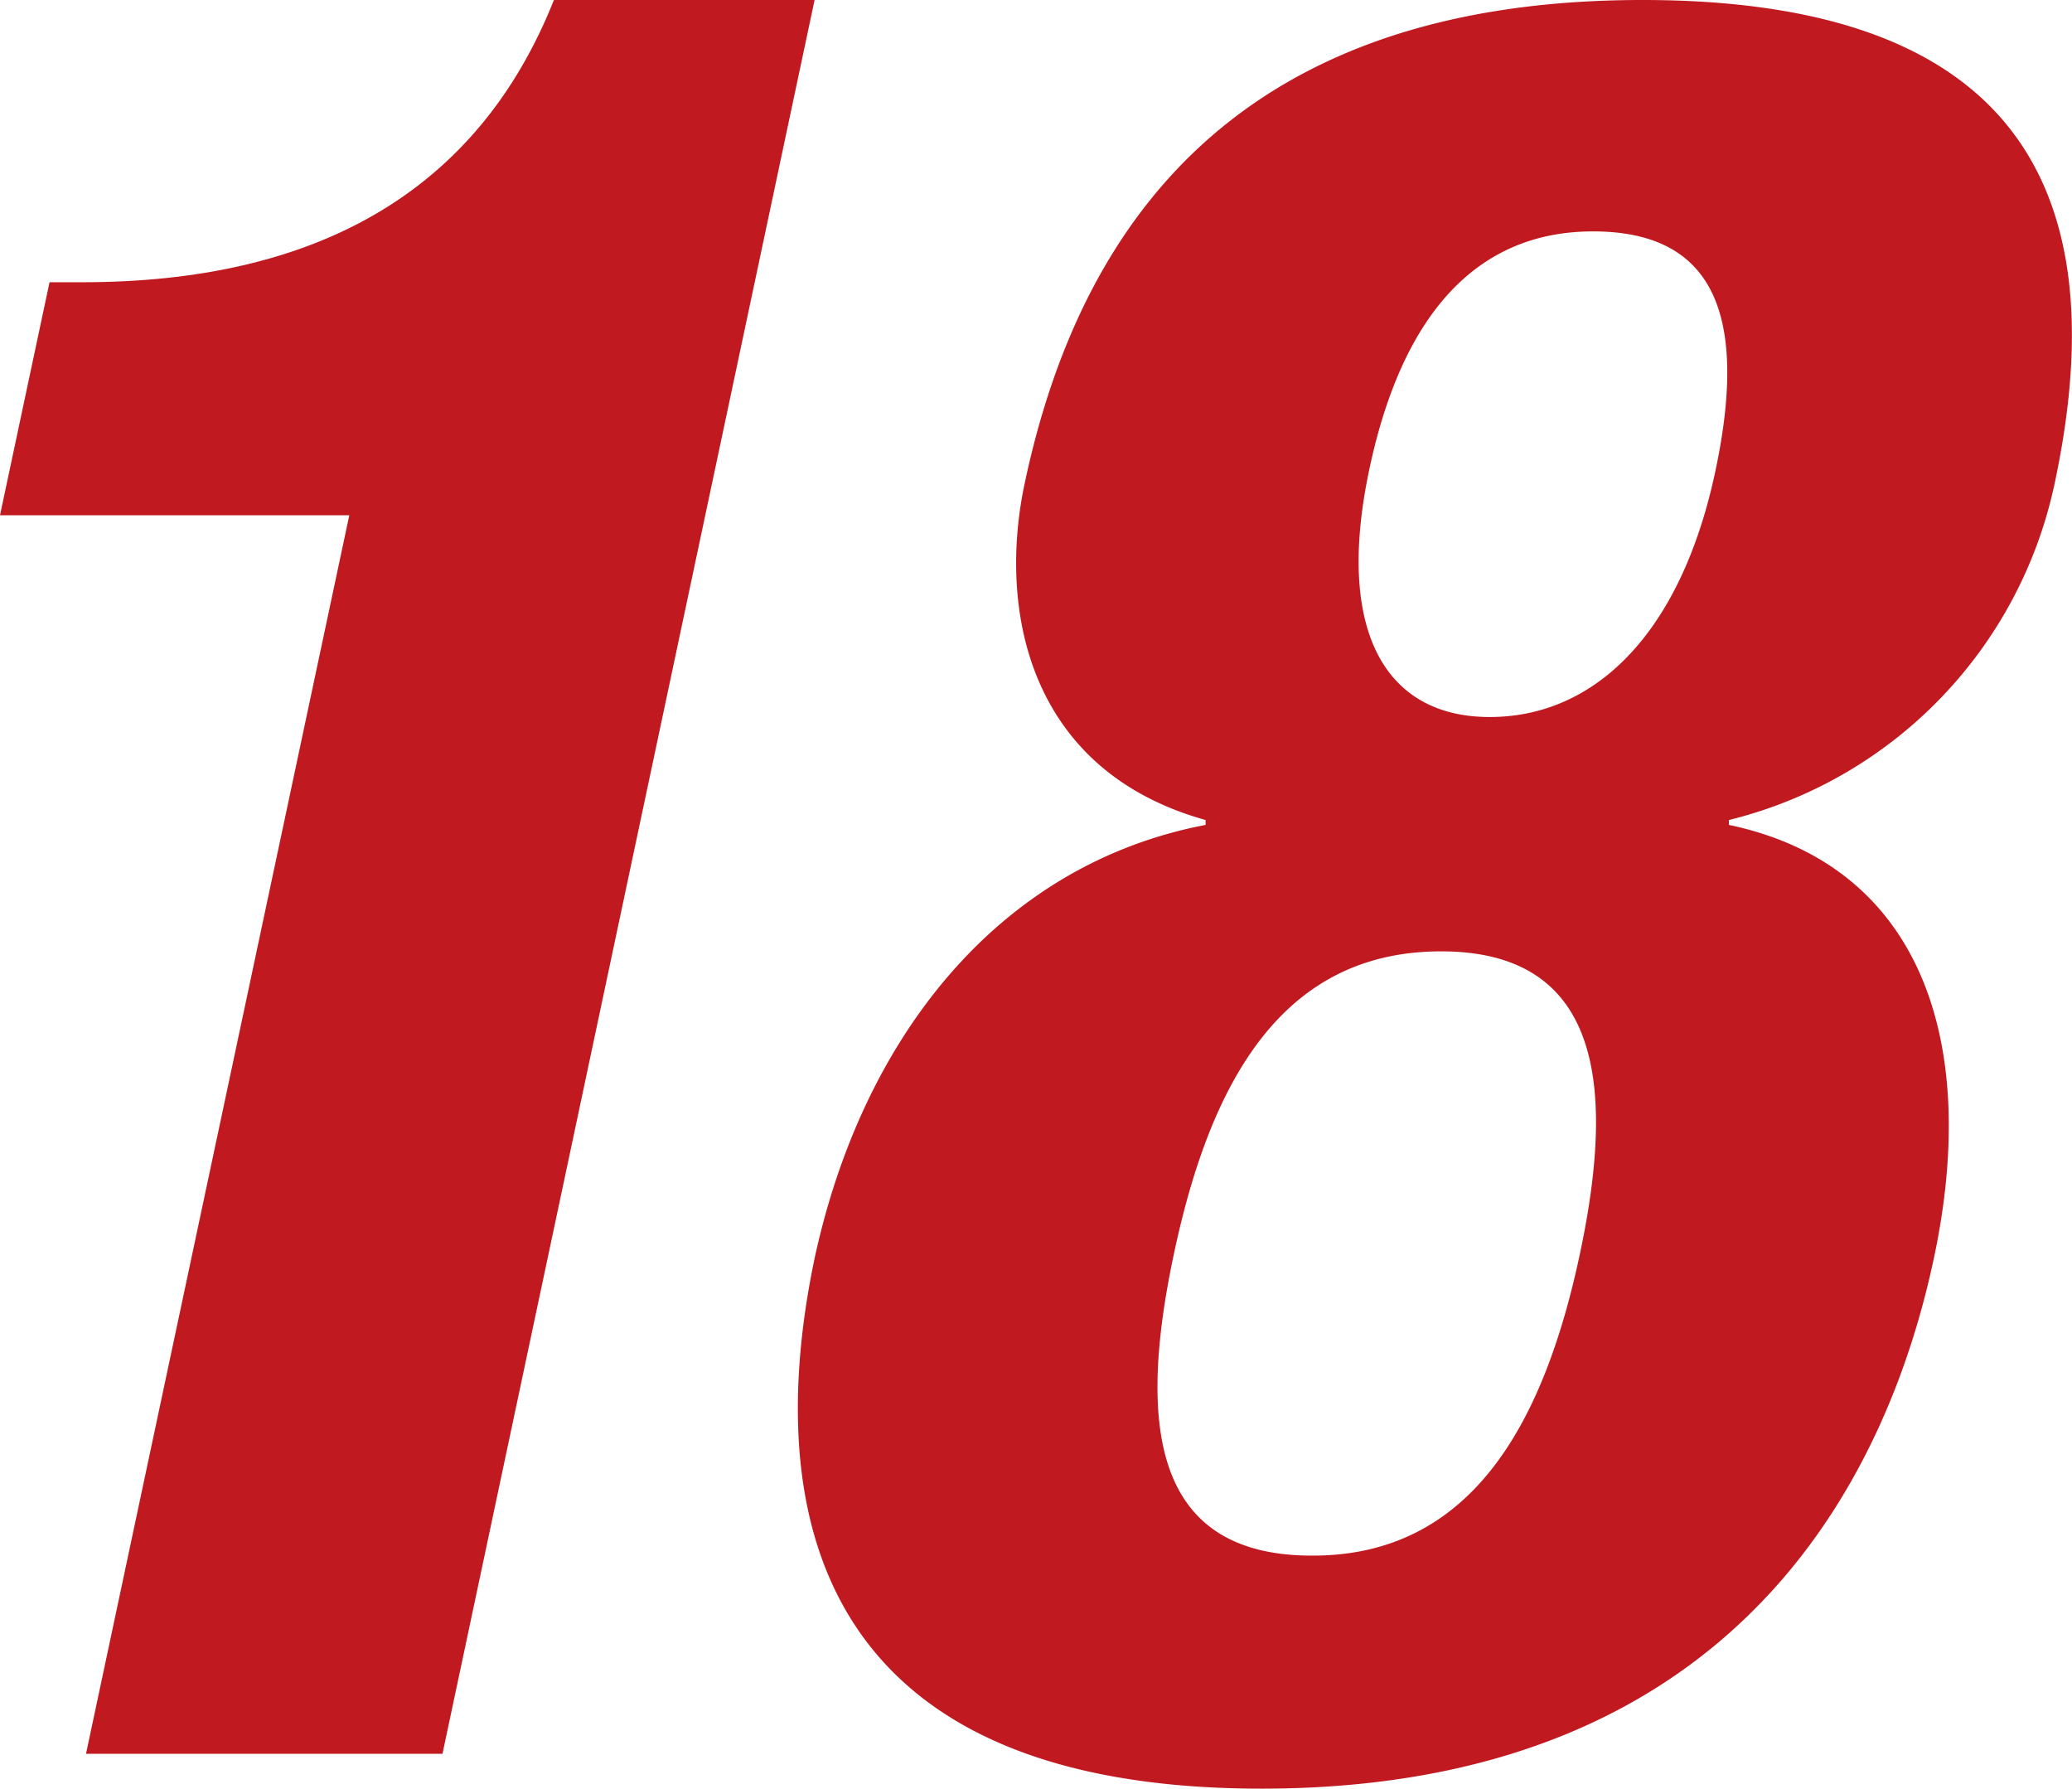
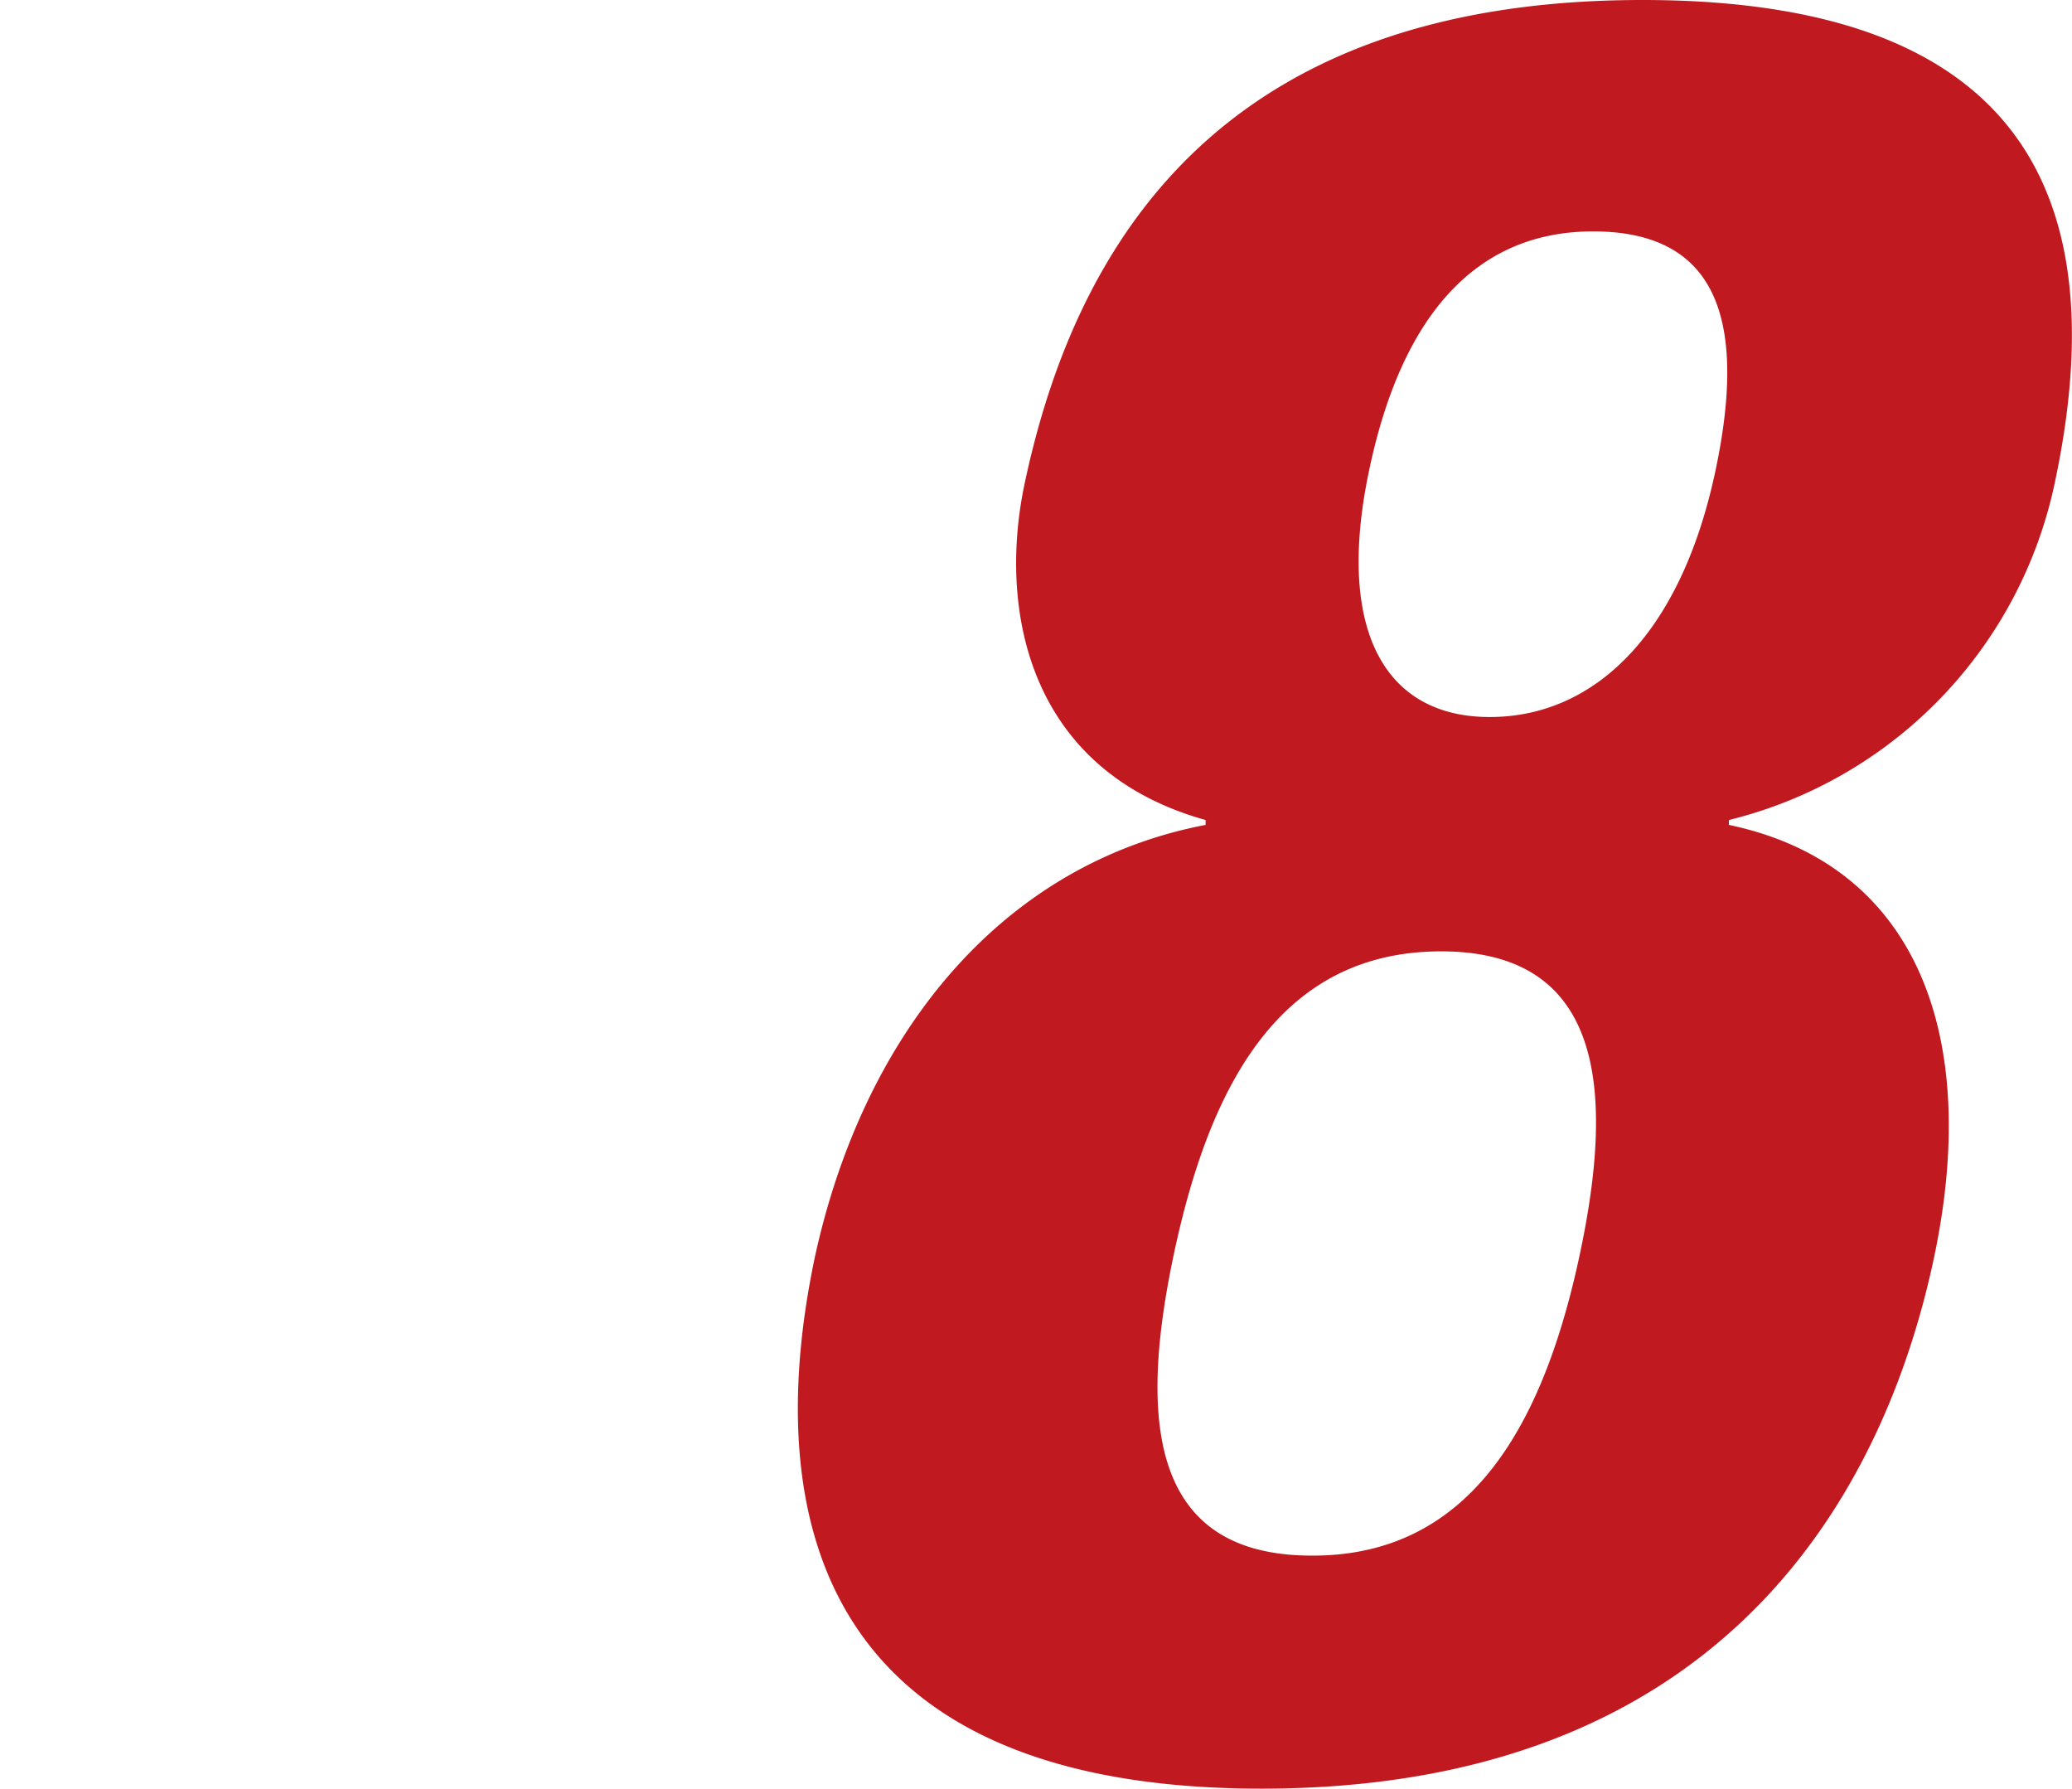
<svg xmlns="http://www.w3.org/2000/svg" width="63.59" height="54.88" viewBox="0 0 63.59 54.88">
  <defs>
    <style>.cls-1{fill:#c11920;}</style>
  </defs>
  <g id="レイヤー_2" data-name="レイヤー 2">
    <g id="ディフェンダー">
-       <path class="cls-1" d="M2.64,53.81l8.08-38H0L1.52,8.66h1C9.65,8.66,14.64,5.93,17,0H25L13.58,53.81Z" />
      <path class="cls-1" d="M37,25.31l0-.15c-5.45-1.52-6.38-6.46-5.55-10.34C33.69,4.26,40.6,0,50.41,0s14.9,4.26,12.65,14.82a13.52,13.52,0,0,1-10,10.34l0,.15c5.82,1.22,7.73,6.54,6.29,13.3-1.31,6.16-5.66,16.27-20.63,16.27S23.71,44.77,25,38.61C26.46,31.85,30.63,26.53,37,25.31Zm3.29,22.42c4.94,0,7.12-4.18,8.2-9.27s.68-9.27-4.26-9.27-7.1,4.1-8.2,9.27S35.32,47.73,40.26,47.73ZM45.72,22c3.19,0,5.85-2.51,6.92-7.52s-.18-7.38-3.75-7.38S43,9.65,42,14.52,42.53,22,45.72,22Z" />
    </g>
  </g>
</svg>